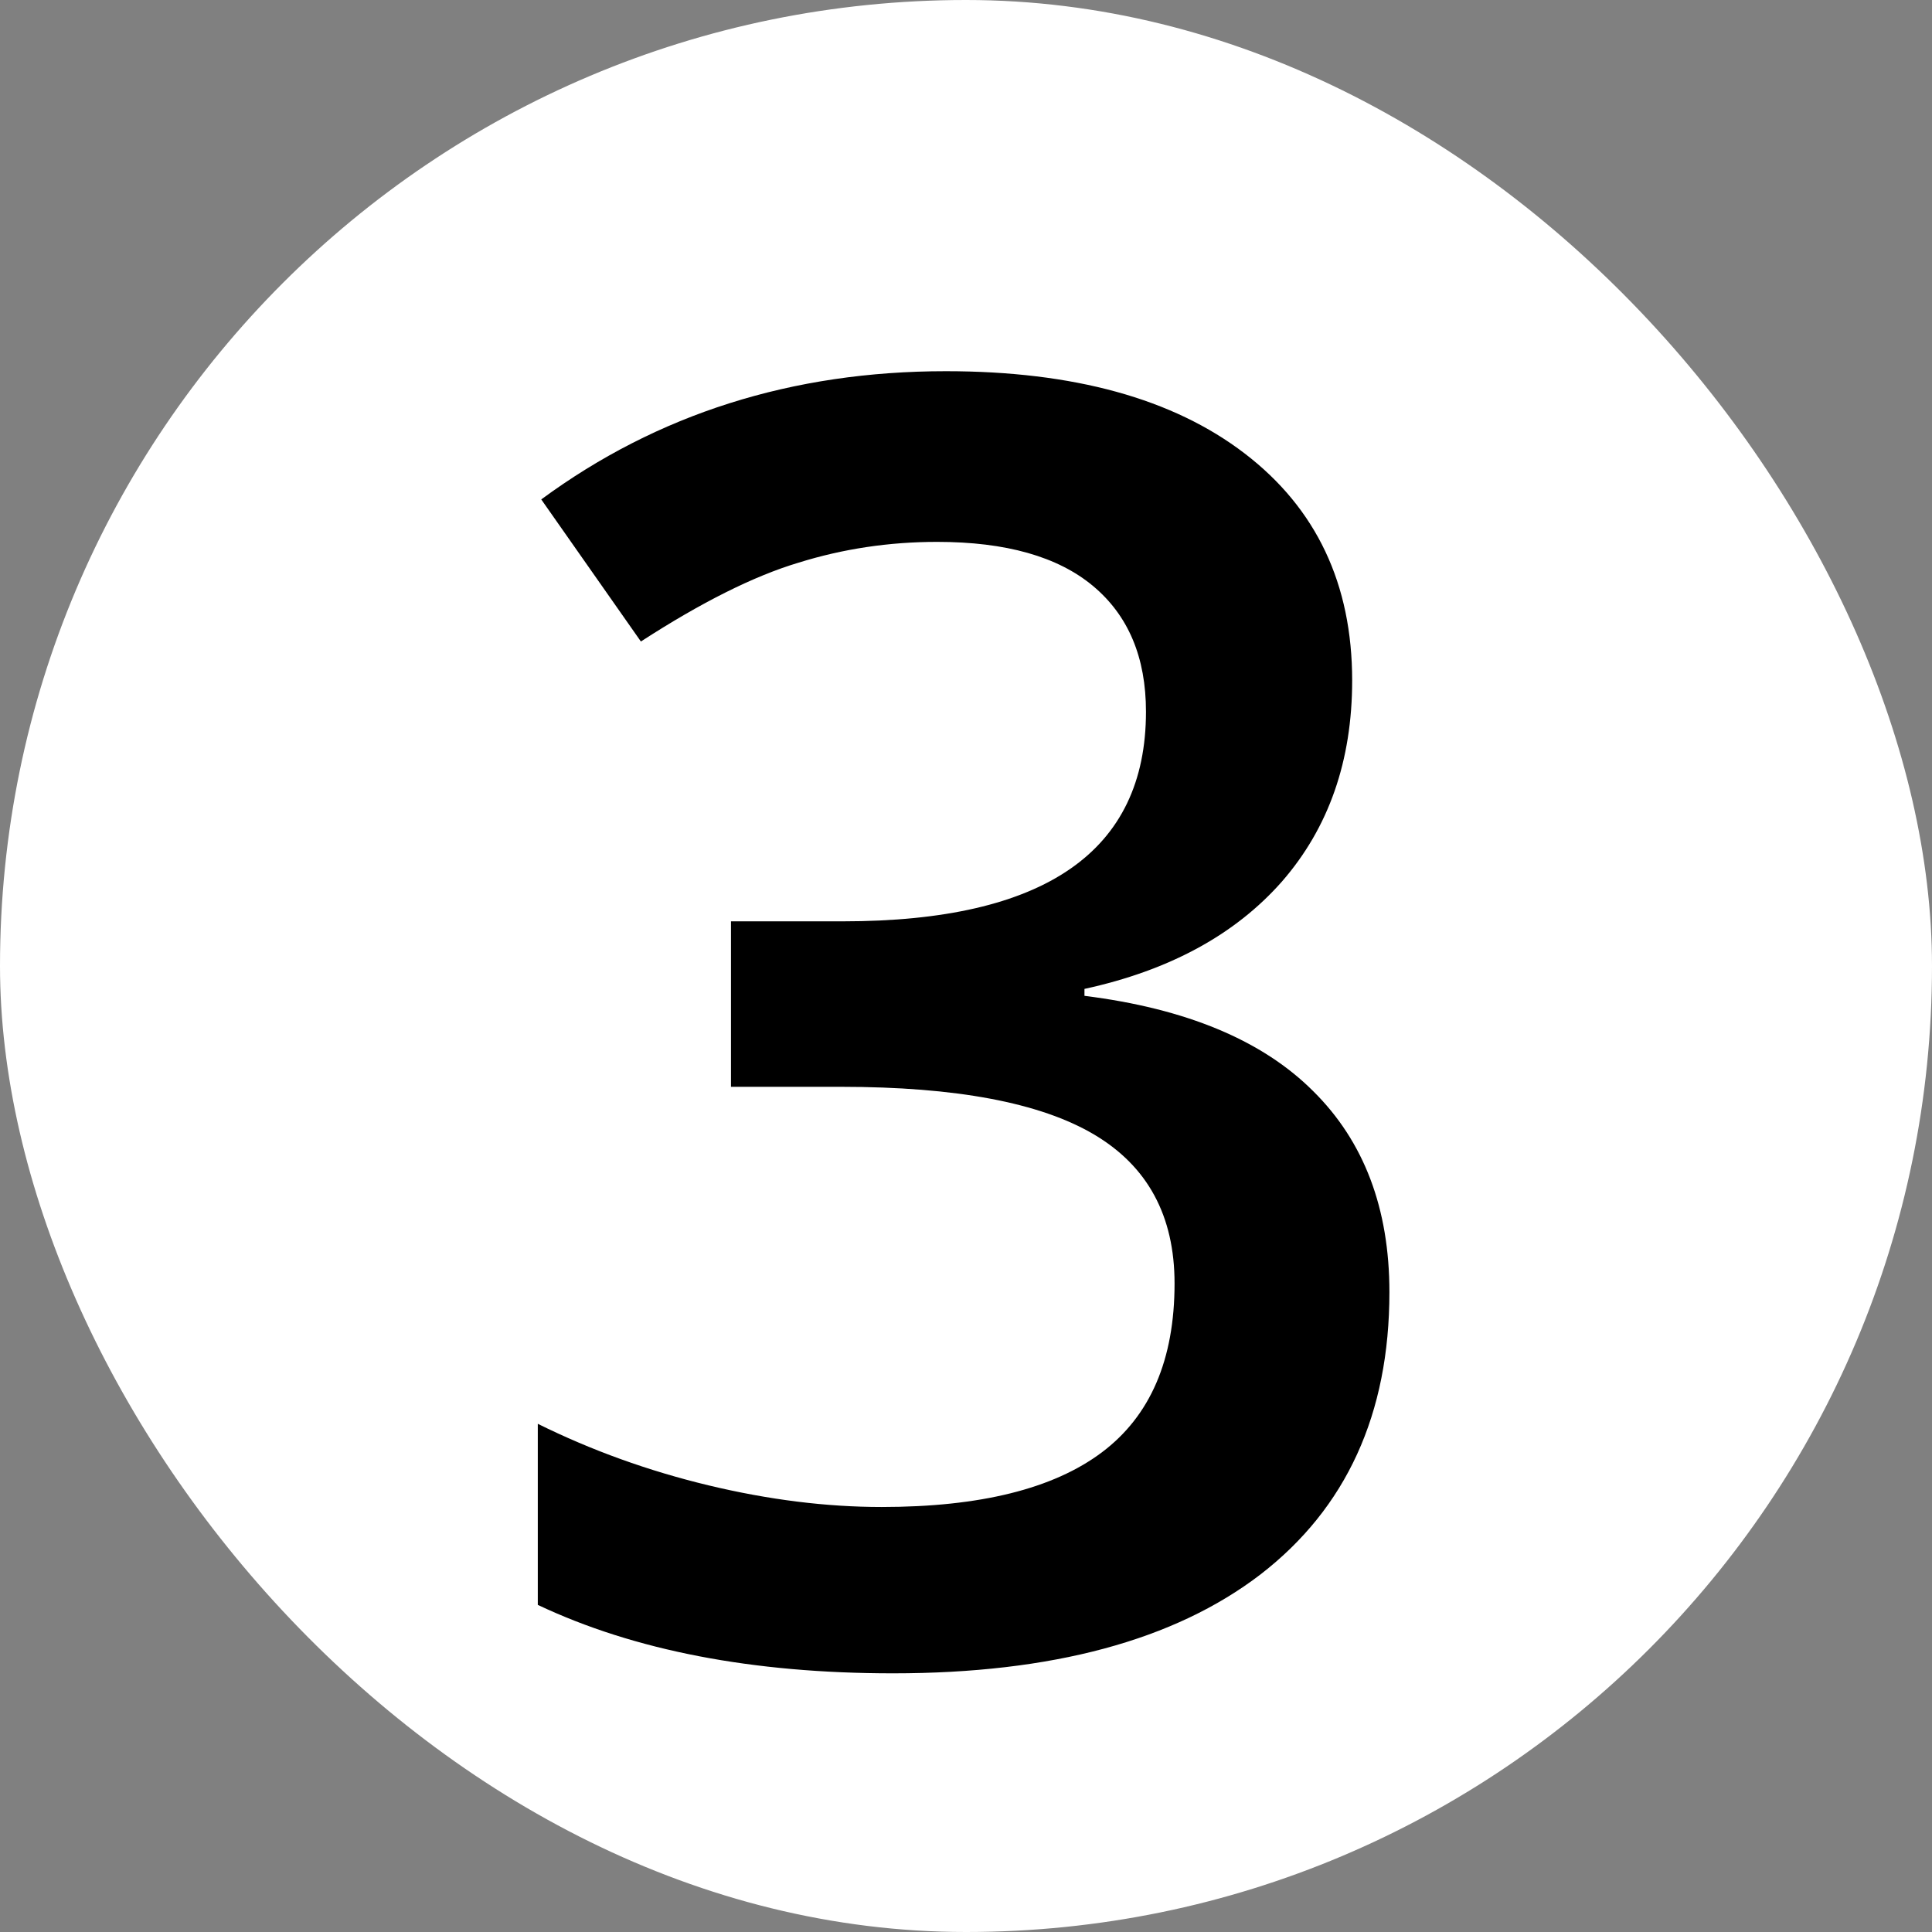
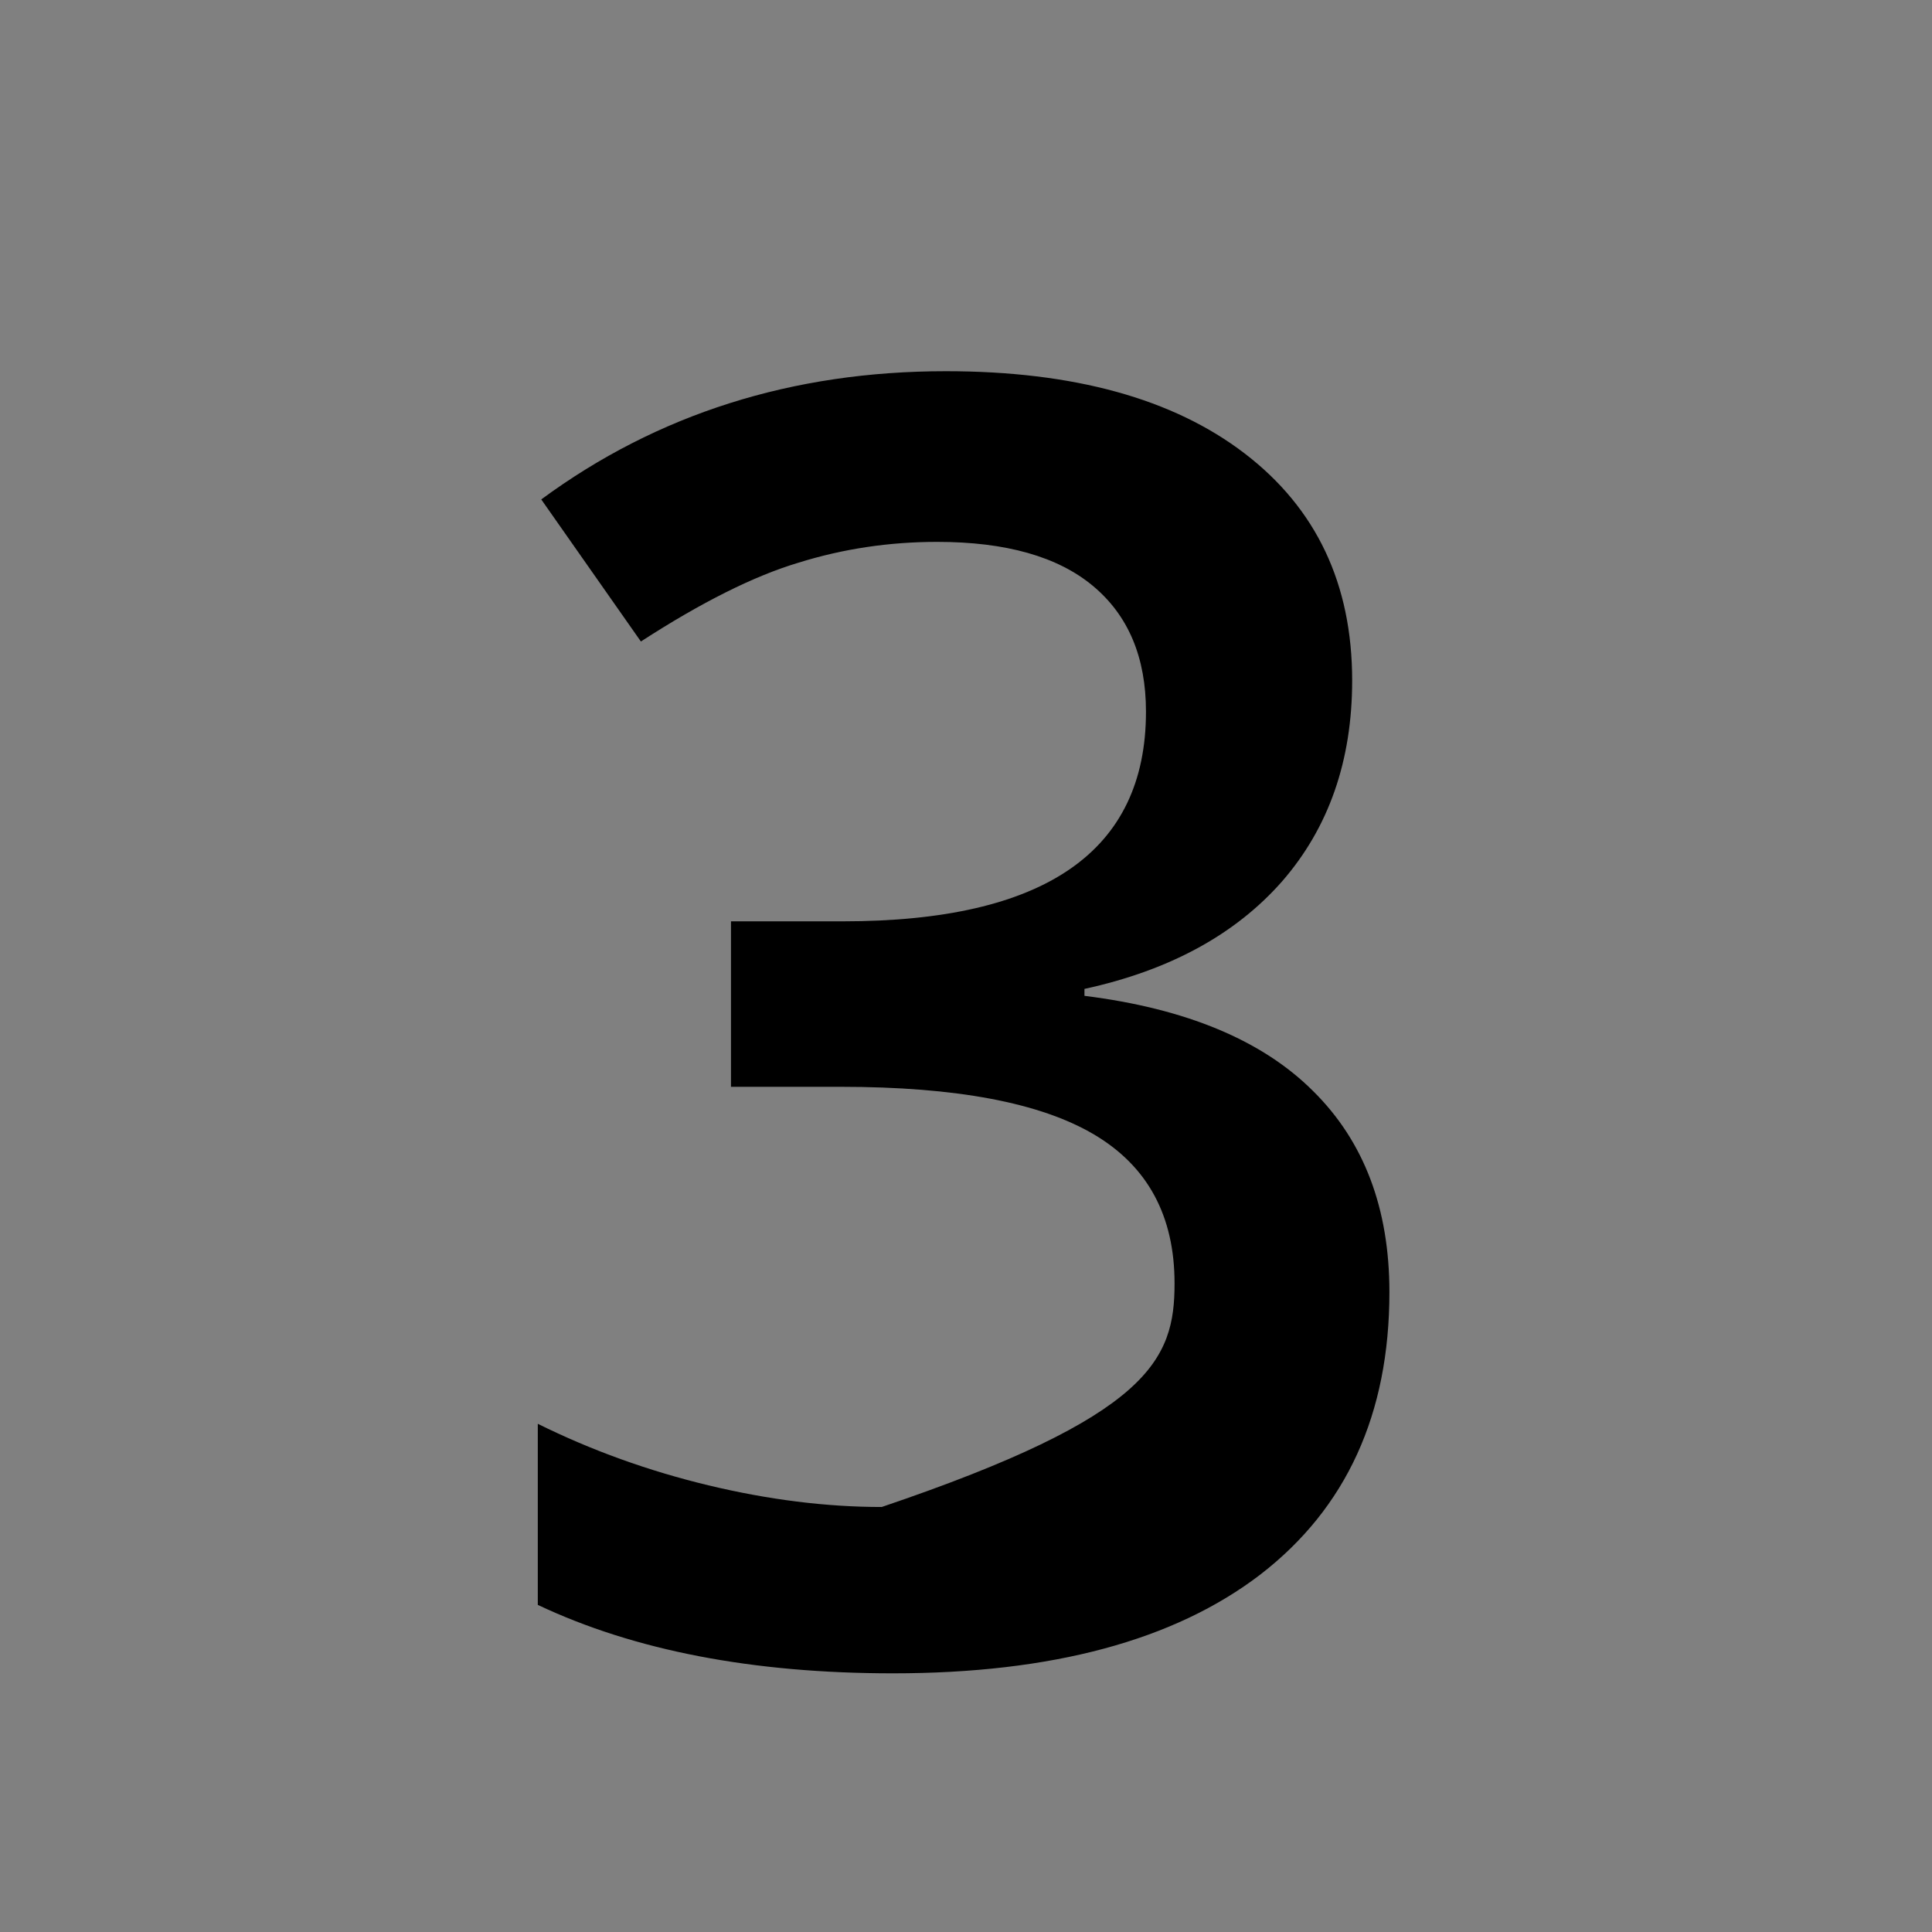
<svg xmlns="http://www.w3.org/2000/svg" width="196" height="196" viewBox="0 0 196 196" fill="none">
  <rect x="0" y="0" width="196" height="196" fill="#808080" stroke="none" />
  <g clip-path="url(#clip0_58_86)">
-     <rect width="196" height="196" rx="98" fill="white" />
-     <path d="M137.176 69.035C137.176 77.18 134.803 83.977 130.057 89.426C125.311 94.816 118.631 98.449 110.018 100.324V101.027C120.33 102.316 128.064 105.539 133.221 110.695C138.377 115.793 140.955 122.59 140.955 131.086C140.955 143.449 136.59 153 127.859 159.738C119.129 166.418 106.707 169.758 90.594 169.758C76.356 169.758 64.344 167.443 54.559 162.814V144.445C60.008 147.141 65.779 149.221 71.873 150.686C77.967 152.15 83.826 152.883 89.451 152.883C99.412 152.883 106.854 151.037 111.775 147.346C116.697 143.654 119.158 137.941 119.158 130.207C119.158 123.352 116.434 118.312 110.984 115.09C105.535 111.867 96.981 110.256 85.32 110.256H74.158V93.469H85.496C106.004 93.469 116.258 86.379 116.258 72.199C116.258 66.691 114.471 62.443 110.896 59.455C107.322 56.467 102.049 54.973 95.076 54.973C90.213 54.973 85.525 55.676 81.014 57.082C76.502 58.43 71.17 61.096 65.018 65.08L54.91 50.666C66.688 41.994 80.369 37.658 95.955 37.658C108.904 37.658 119.012 40.441 126.277 46.008C133.543 51.574 137.176 59.25 137.176 69.035Z" fill="black" />
+     <path d="M137.176 69.035C137.176 77.18 134.803 83.977 130.057 89.426C125.311 94.816 118.631 98.449 110.018 100.324V101.027C120.33 102.316 128.064 105.539 133.221 110.695C138.377 115.793 140.955 122.59 140.955 131.086C140.955 143.449 136.59 153 127.859 159.738C119.129 166.418 106.707 169.758 90.594 169.758C76.356 169.758 64.344 167.443 54.559 162.814V144.445C60.008 147.141 65.779 149.221 71.873 150.686C77.967 152.15 83.826 152.883 89.451 152.883C116.697 143.654 119.158 137.941 119.158 130.207C119.158 123.352 116.434 118.312 110.984 115.09C105.535 111.867 96.981 110.256 85.32 110.256H74.158V93.469H85.496C106.004 93.469 116.258 86.379 116.258 72.199C116.258 66.691 114.471 62.443 110.896 59.455C107.322 56.467 102.049 54.973 95.076 54.973C90.213 54.973 85.525 55.676 81.014 57.082C76.502 58.43 71.17 61.096 65.018 65.08L54.91 50.666C66.688 41.994 80.369 37.658 95.955 37.658C108.904 37.658 119.012 40.441 126.277 46.008C133.543 51.574 137.176 59.25 137.176 69.035Z" fill="black" />
  </g>
  <defs>
    <clipPath id="clip0_58_86">
      <rect width="196" height="196" rx="98" fill="white" />
    </clipPath>
  </defs>
</svg>